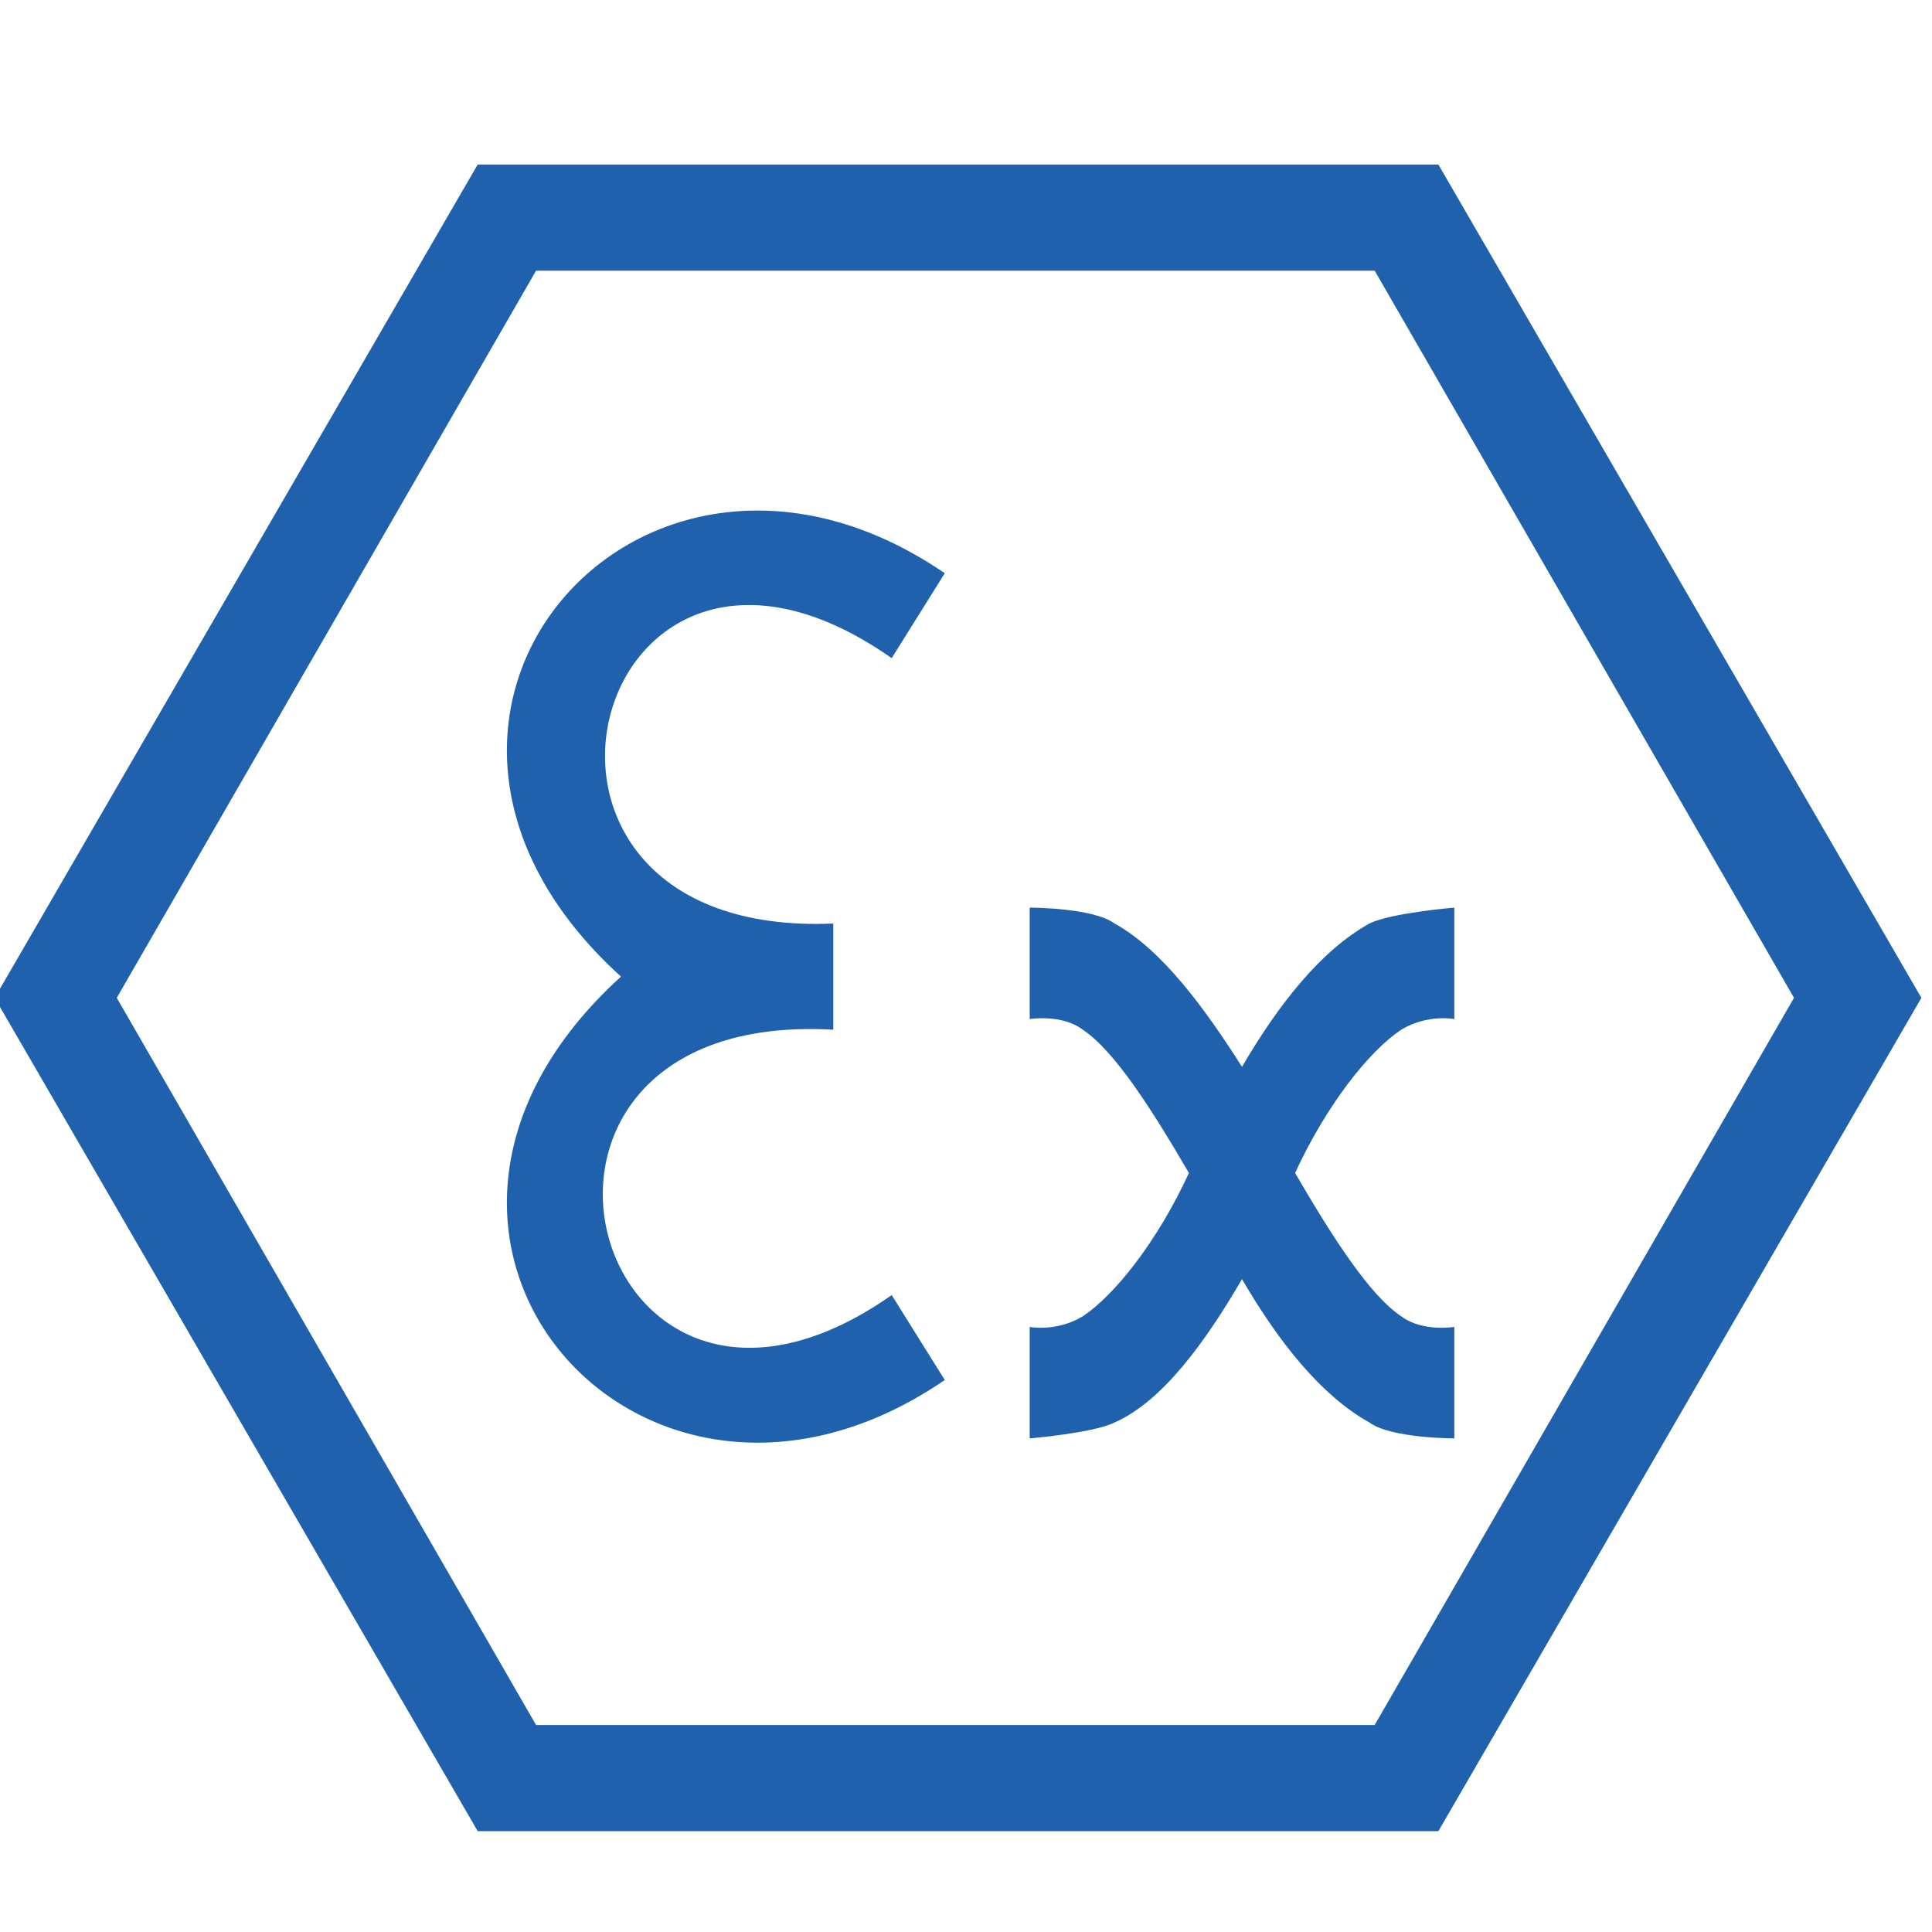
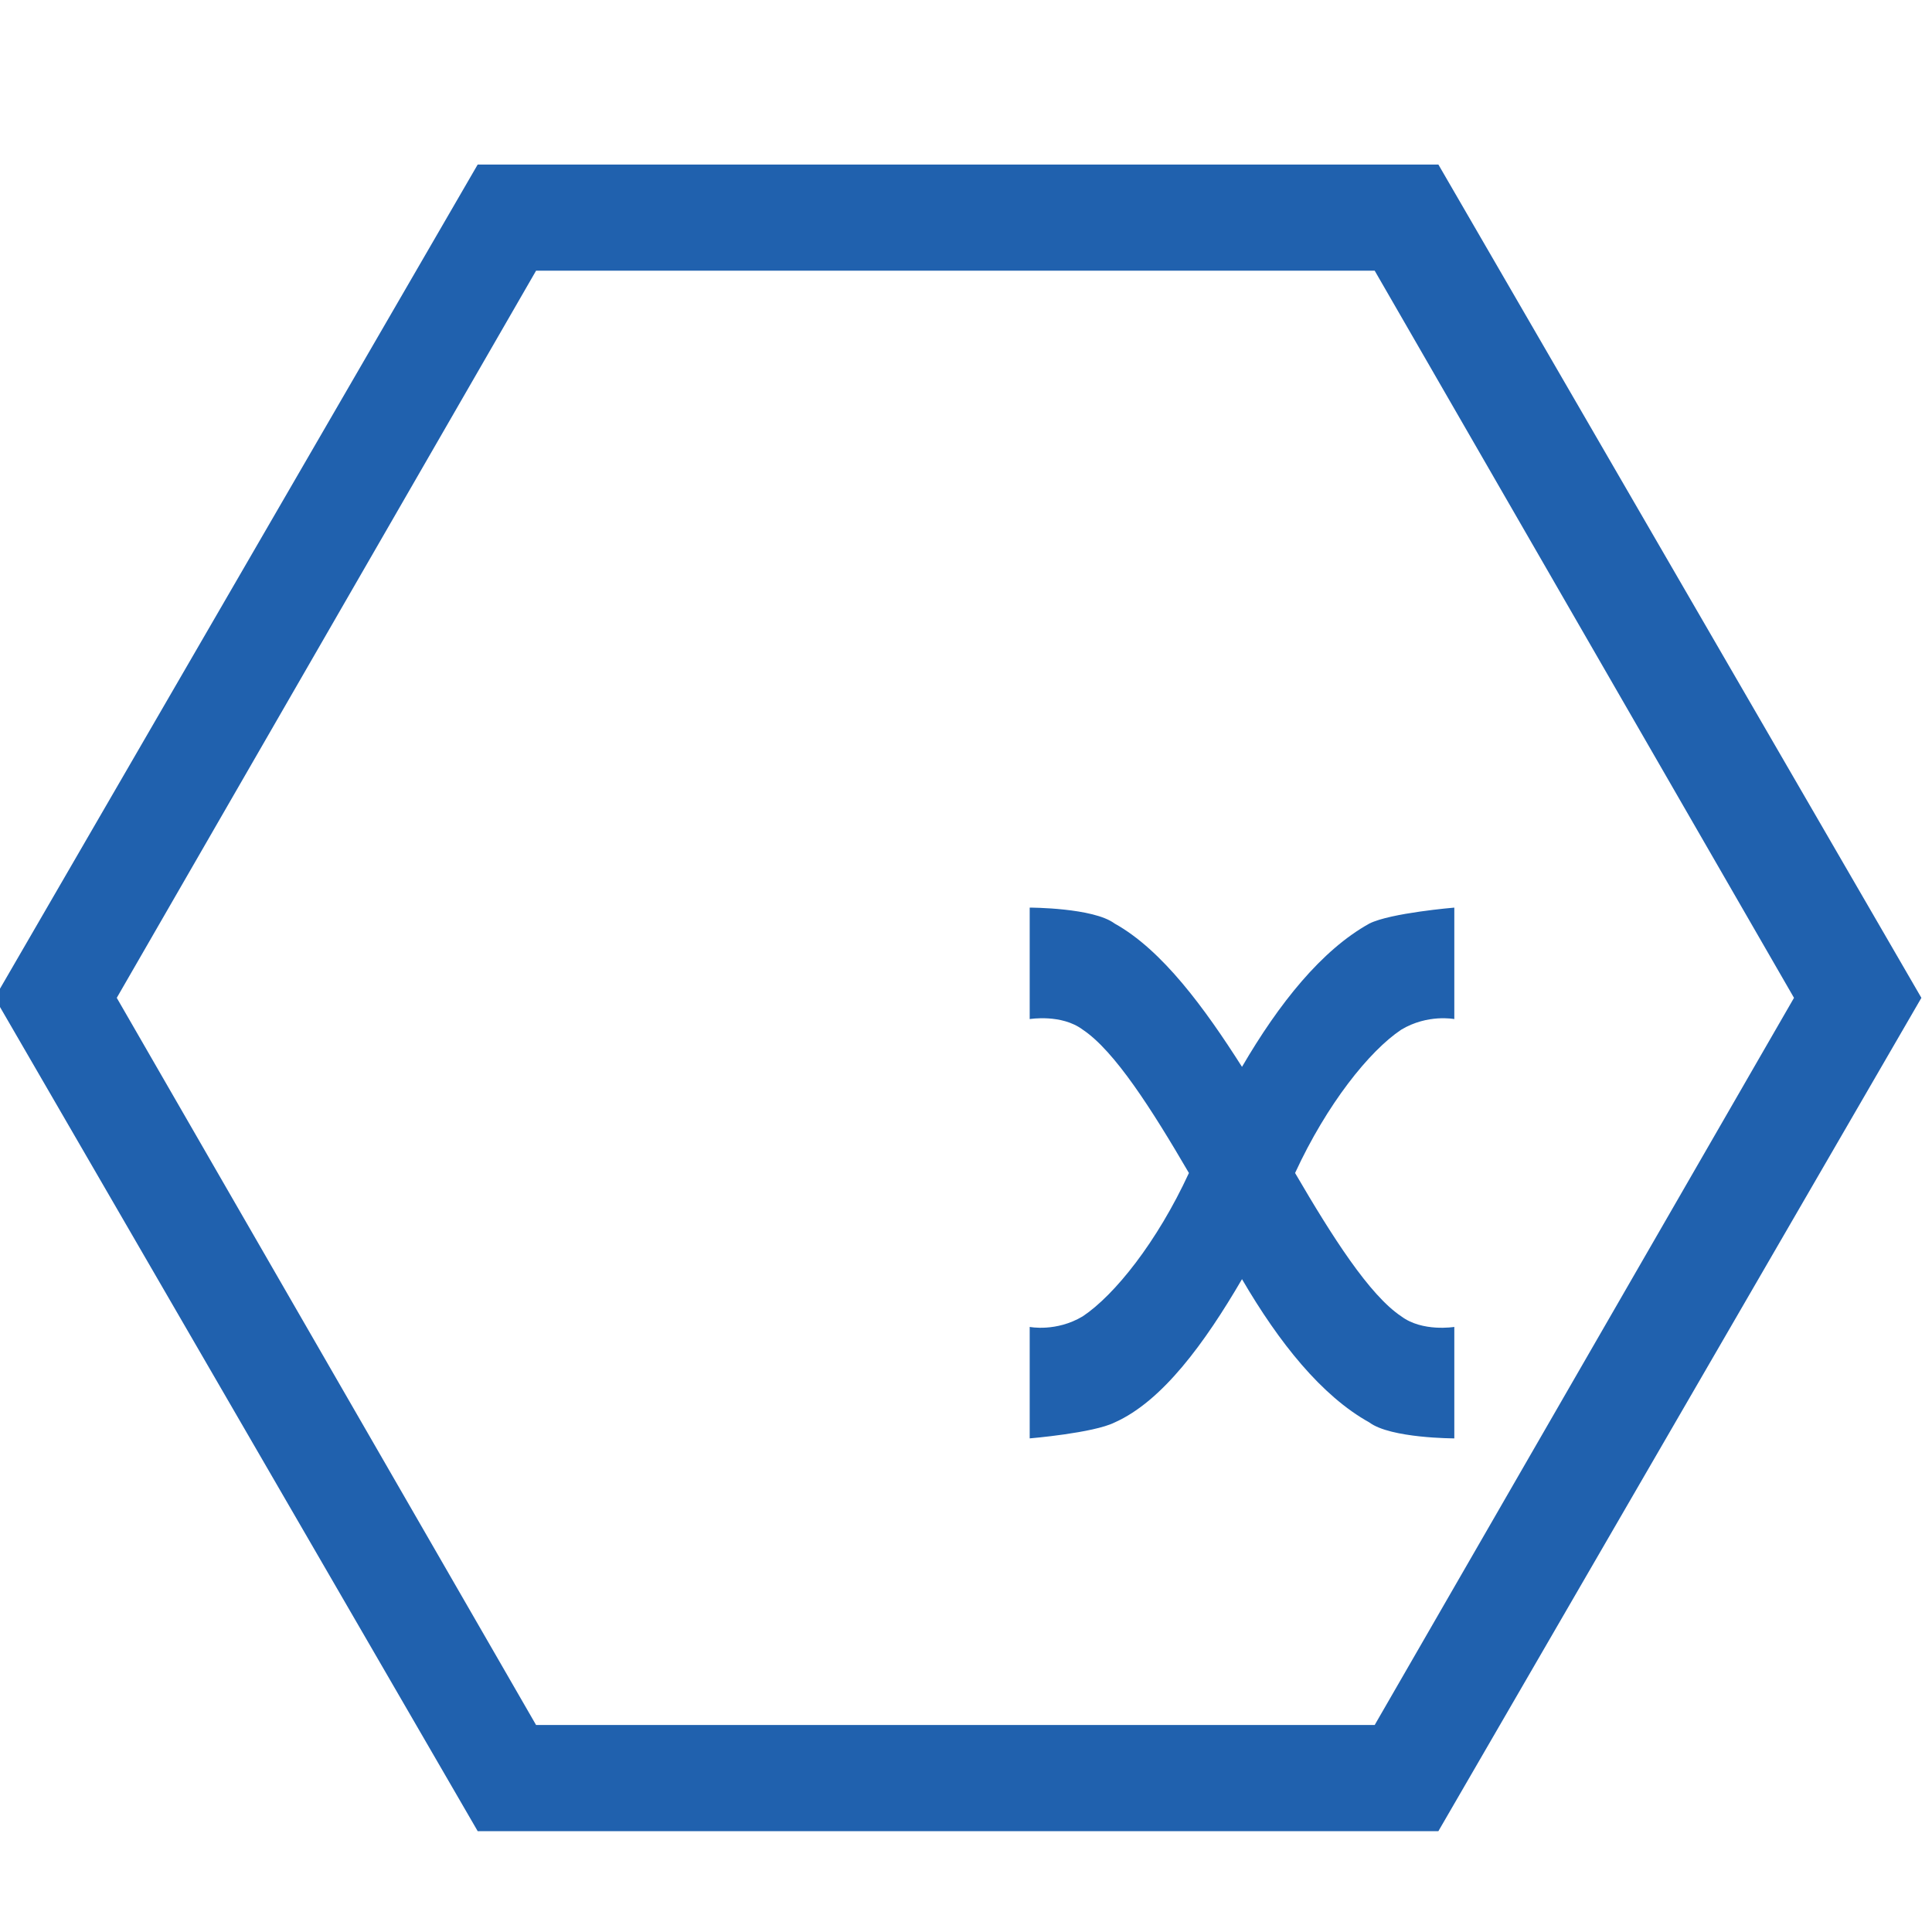
<svg xmlns="http://www.w3.org/2000/svg" version="1.1" id="Ebene_1" x="0px" y="0px" viewBox="0 0 36.4 36.4" style="enable-background:new 0 0 36.4 36.4;" xml:space="preserve">
  <style type="text/css">
	.st0{fill:#2061AE;}
</style>
  <g>
    <path class="st0" d="M27.1,34.5H9l-9.1-15.7L9,3.1h18.1l9.1,15.7L27.1,34.5z M10.1,32.5h15.8l7.9-13.7L25.9,5.1H10.1L2.2,18.8   L10.1,32.5z" />
  </g>
  <g>
-     <path class="st0" d="M15.7,19.4c-7.1-0.4-4.6,9,1.1,5l1,1.6c-5.7,3.9-11.5-2.7-6.1-7.6c-5.4-4.9,0.4-11.5,6.1-7.6l-1,1.6   c-5.7-4-8.1,5.3-1.1,5V19.4L15.7,19.4z" />
    <path class="st0" d="M23.4,24.1c-0.7,1.2-1.5,2.3-2.4,2.7c-0.4,0.2-1.6,0.3-1.6,0.3V25c0,0,0.5,0.1,1-0.2c0.6-0.4,1.4-1.4,2-2.7   c-0.7-1.2-1.4-2.3-2-2.7c-0.4-0.3-1-0.2-1-0.2v-2.1c0,0,1.2,0,1.6,0.3c0.9,0.5,1.7,1.6,2.4,2.7c0.7-1.2,1.5-2.2,2.4-2.7   c0.4-0.2,1.6-0.3,1.6-0.3v2.1c0,0-0.5-0.1-1,0.2c-0.6,0.4-1.4,1.4-2,2.7c0.7,1.2,1.4,2.3,2,2.7c0.4,0.3,1,0.2,1,0.2v2.1   c0,0-1.2,0-1.6-0.3C24.9,26.3,24.1,25.3,23.4,24.1L23.4,24.1z" />
  </g>
</svg>